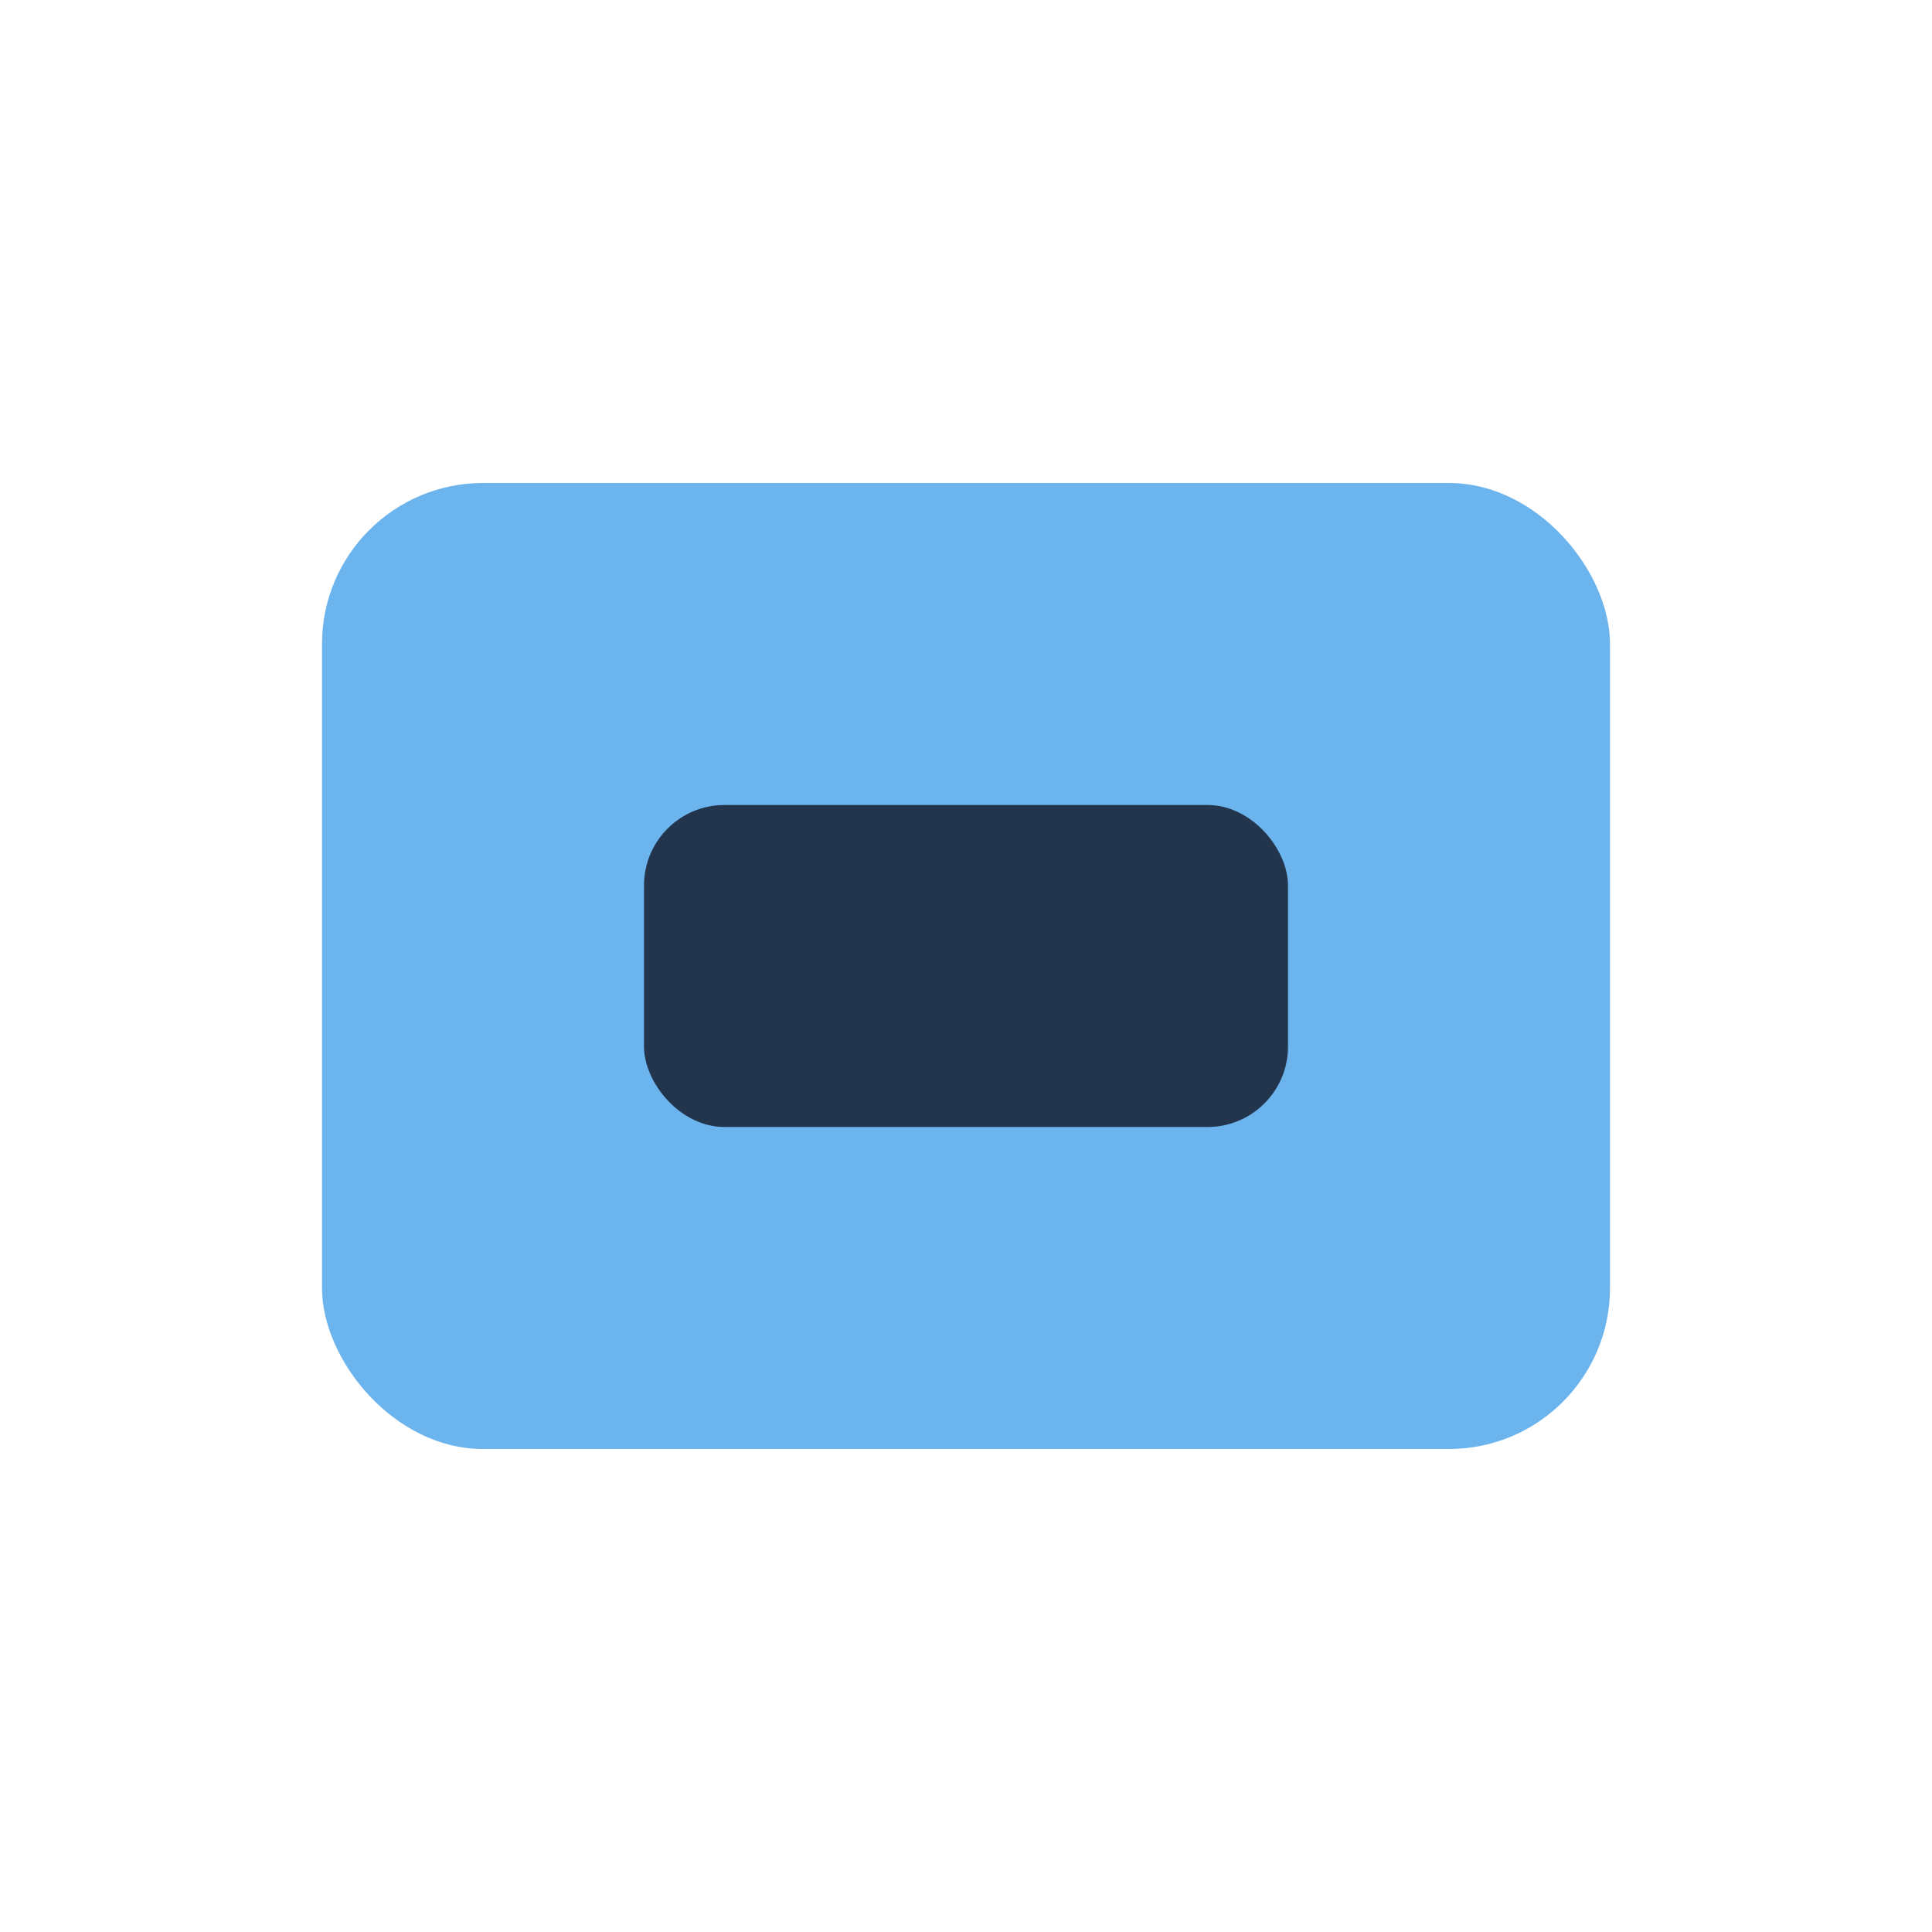
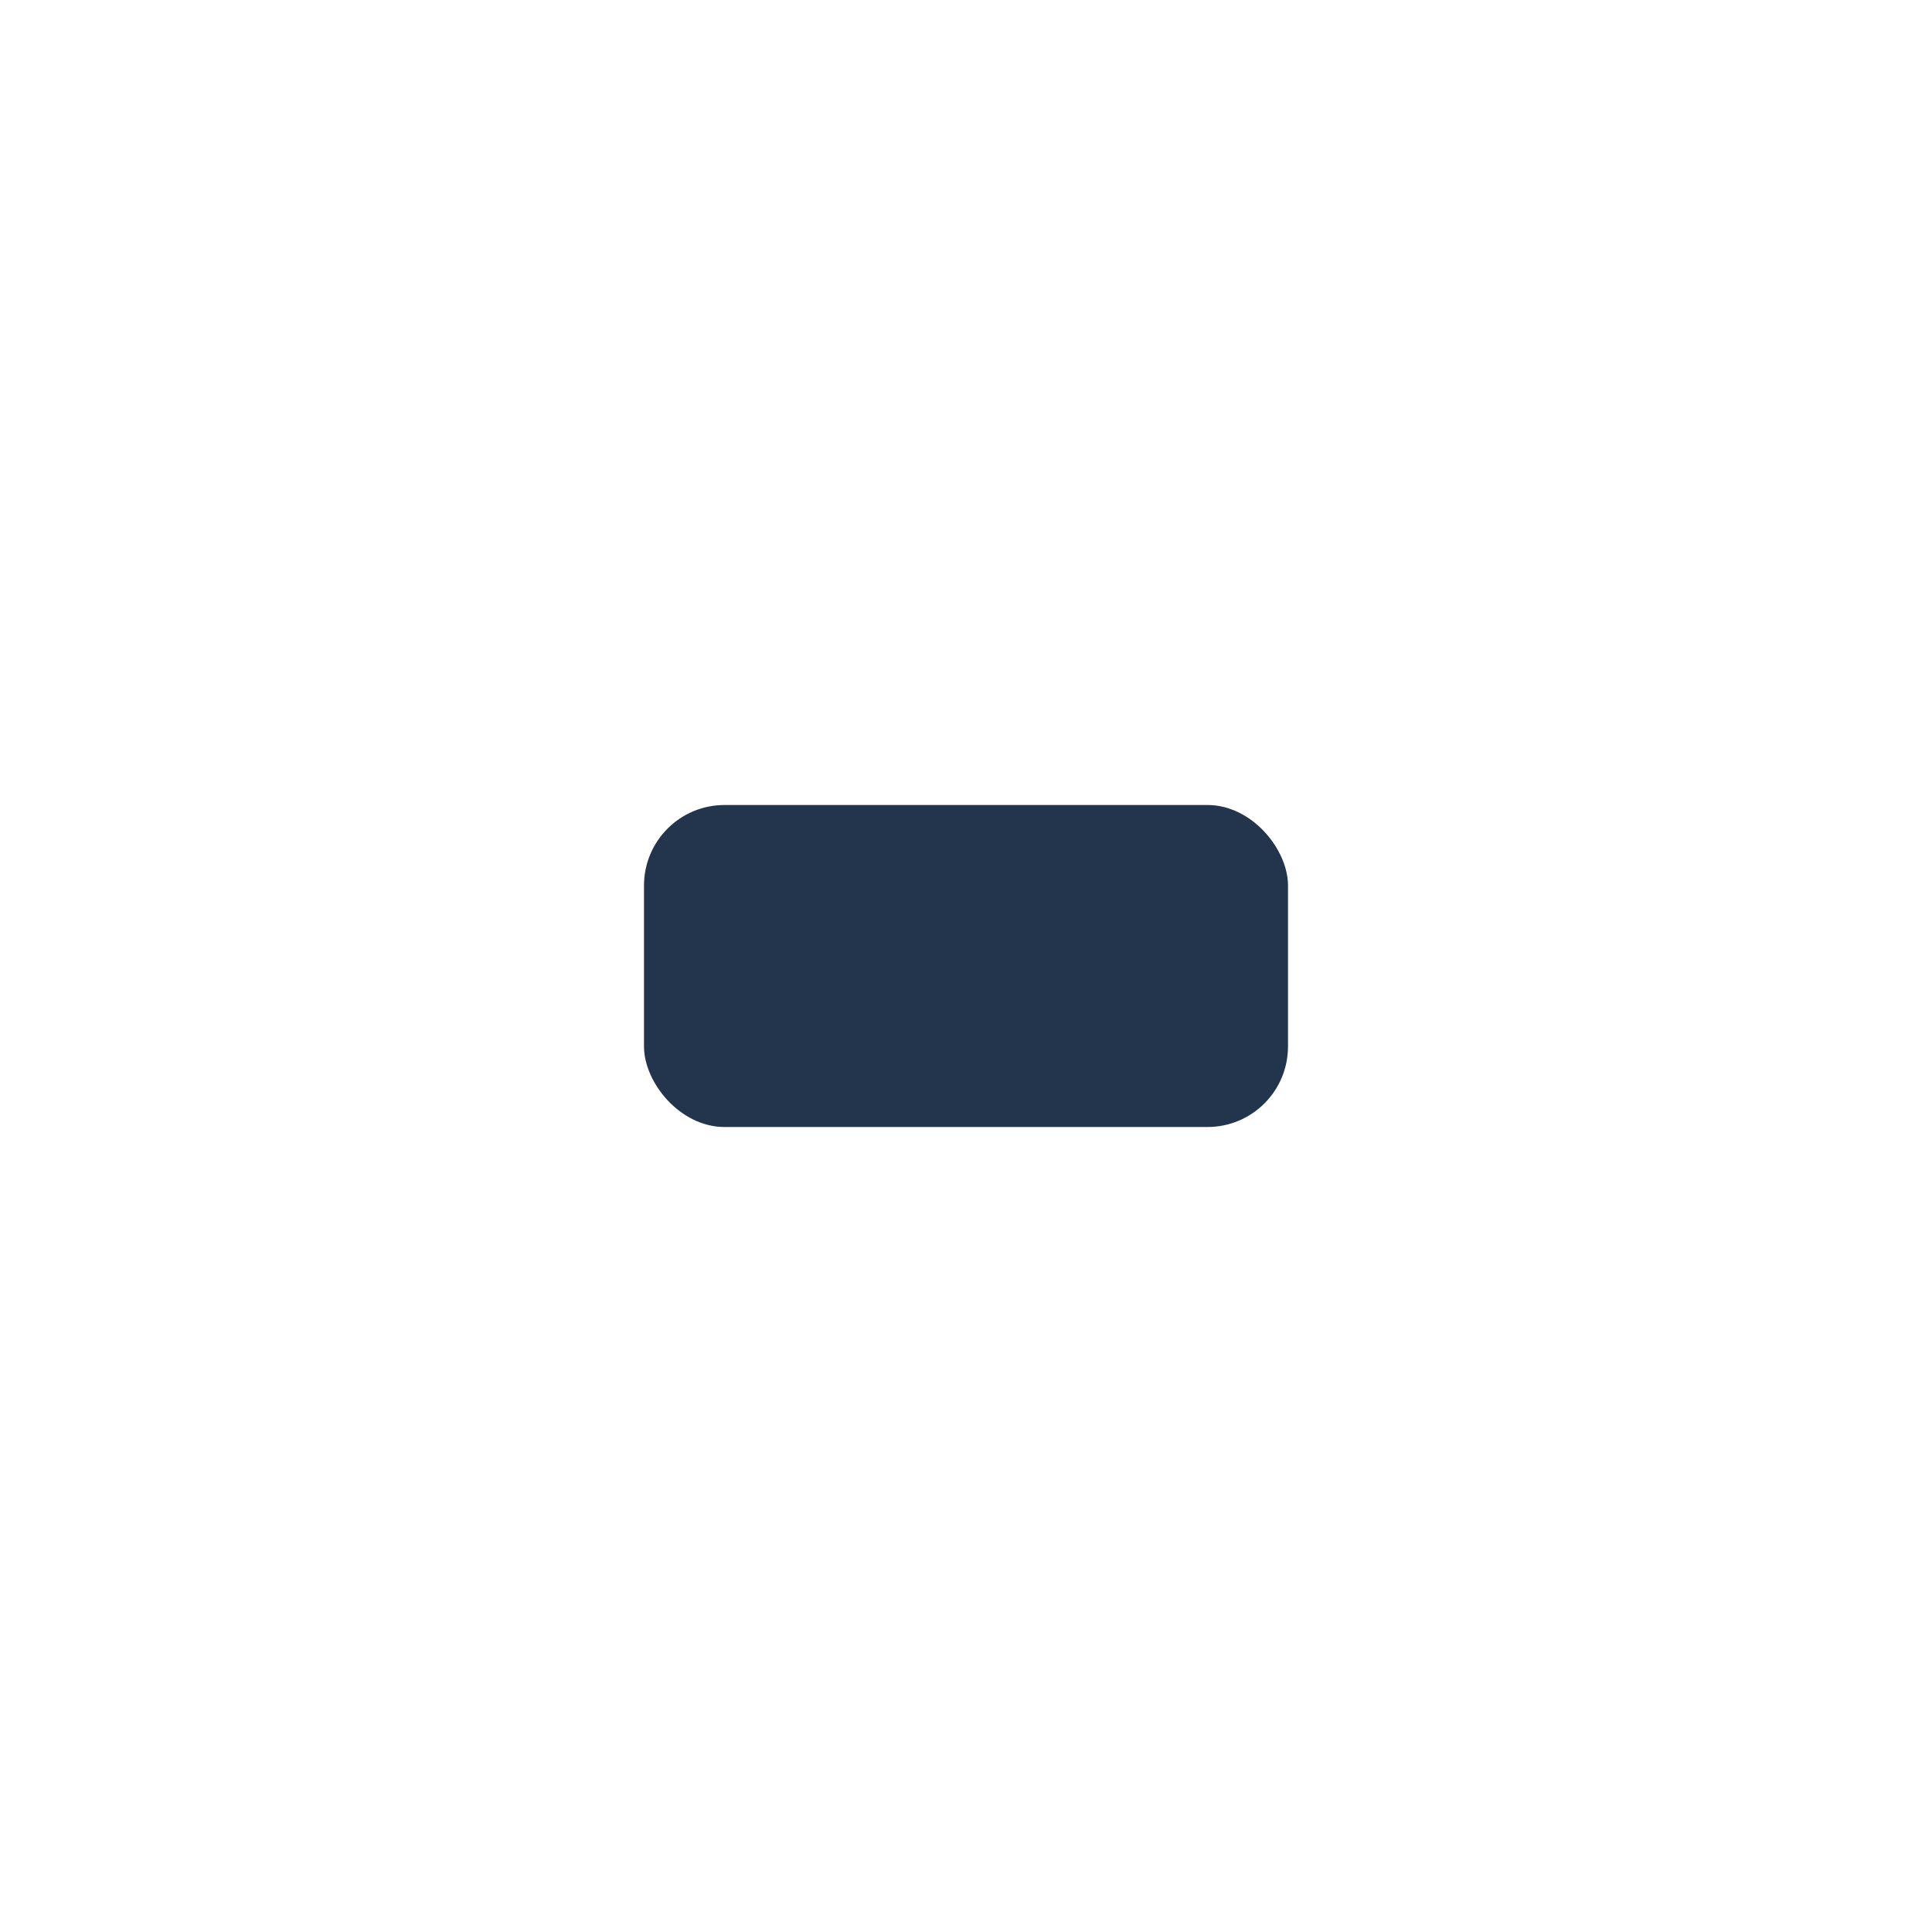
<svg xmlns="http://www.w3.org/2000/svg" width="24" height="24" viewBox="0 0 24 24">
-   <rect x="4" y="6" width="16" height="12" rx="2" fill="#6CB4EE" />
  <rect x="8" y="10" width="8" height="4" rx="1" fill="#22354D" />
</svg>